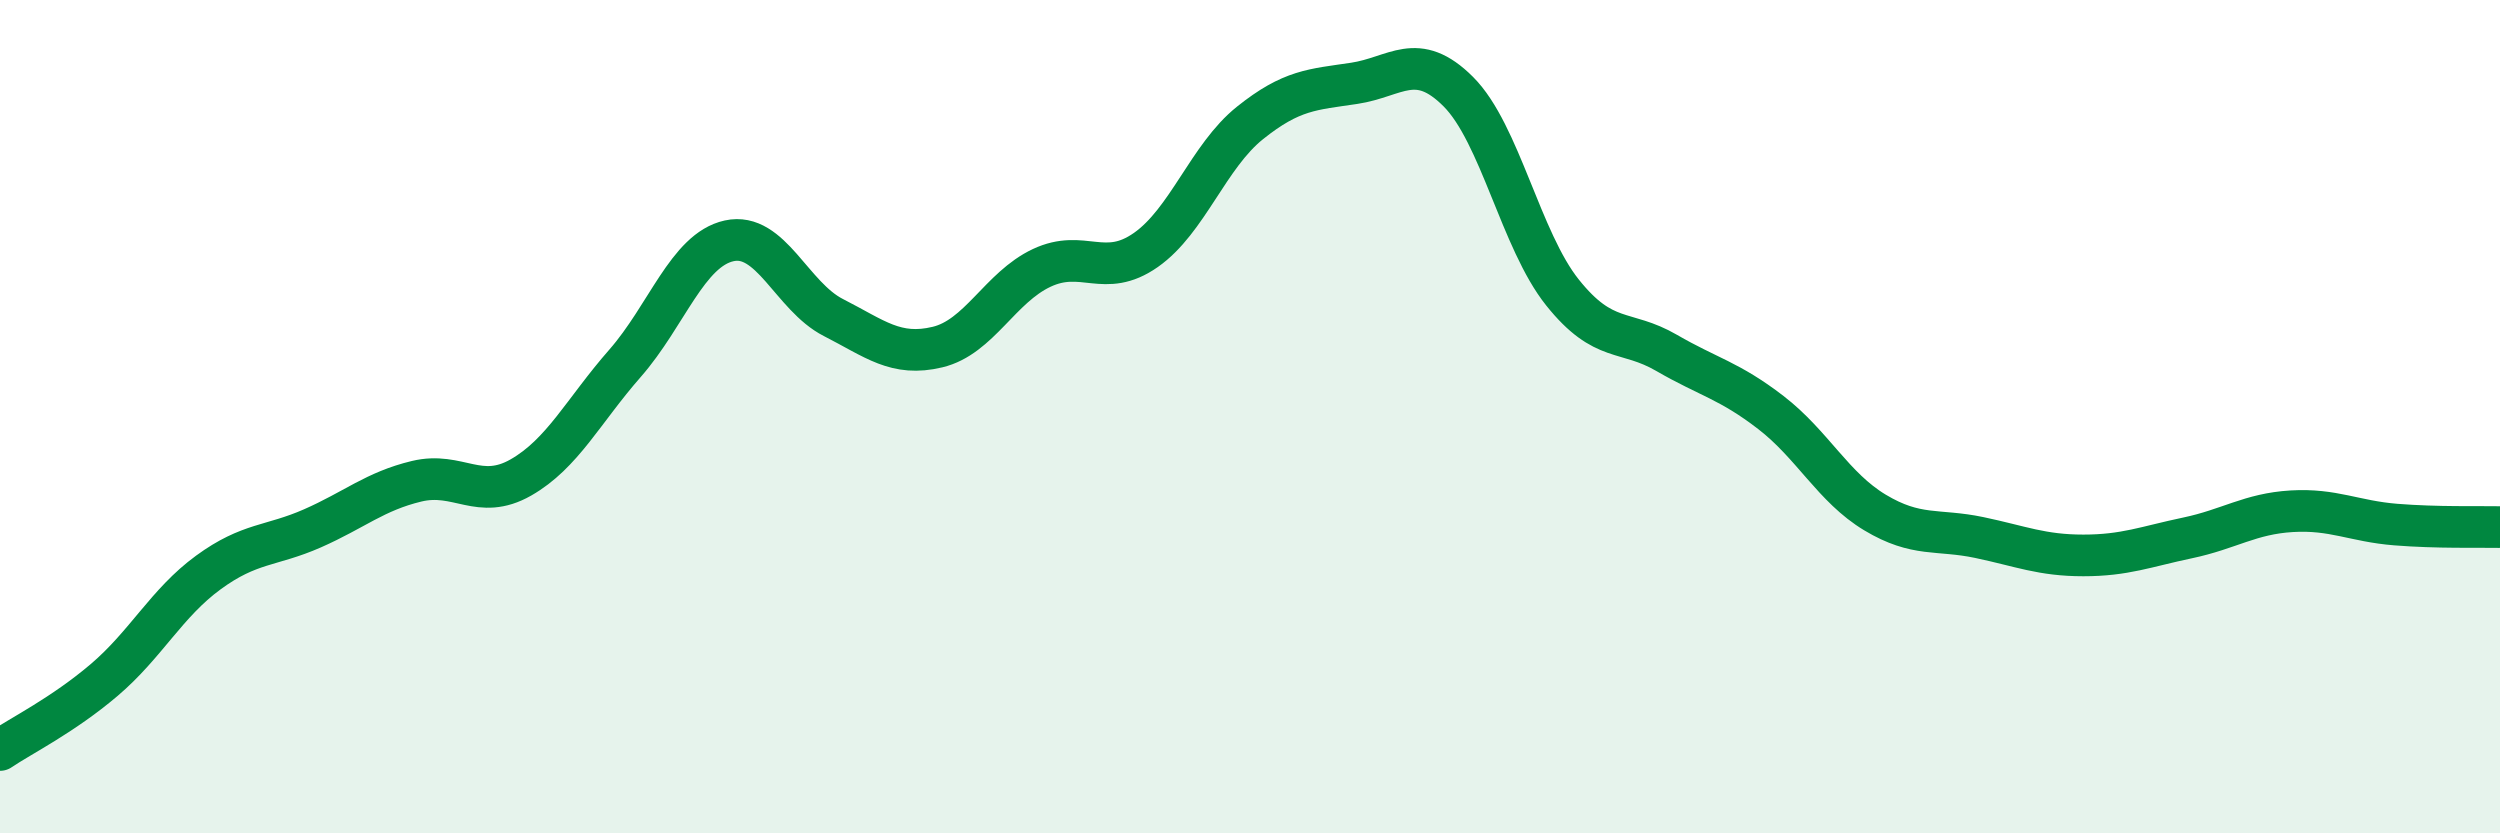
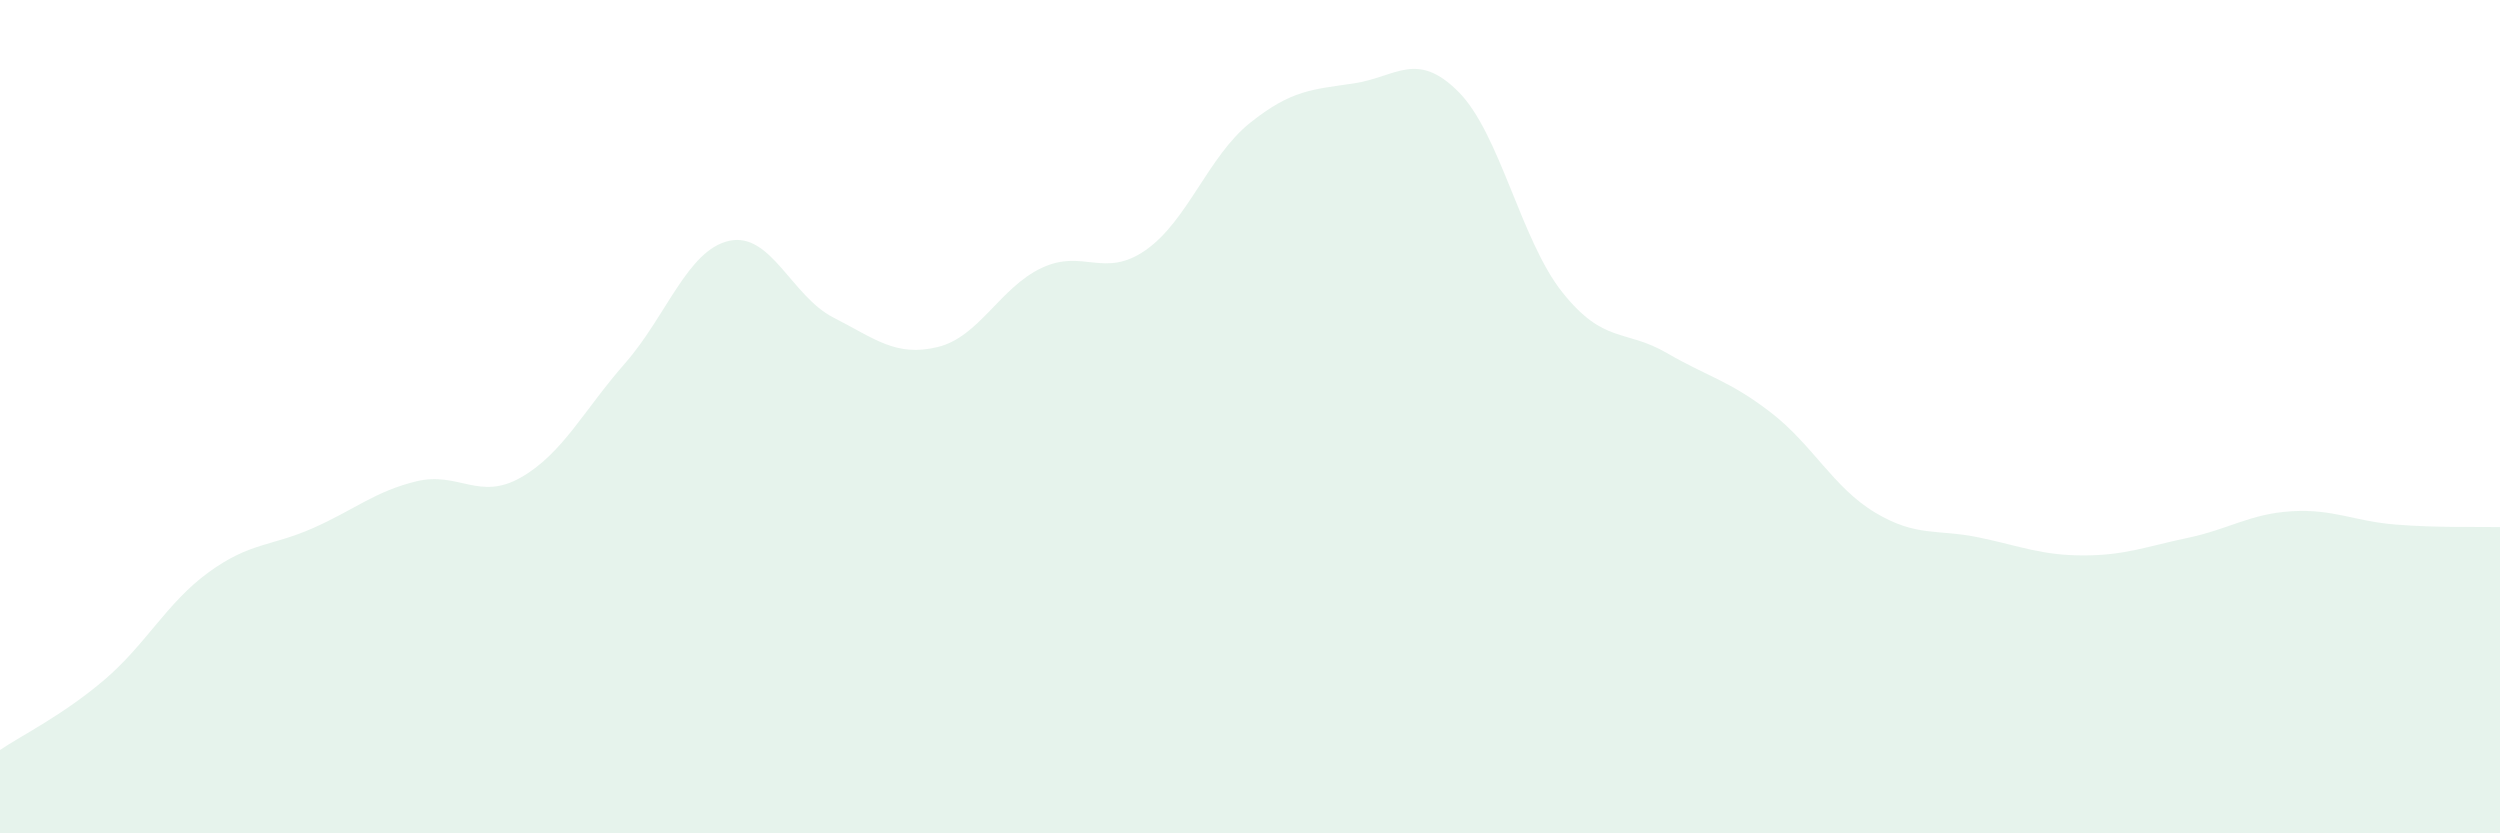
<svg xmlns="http://www.w3.org/2000/svg" width="60" height="20" viewBox="0 0 60 20">
  <path d="M 0,18 C 0.5,17.66 1.5,17.17 2.5,16.32 C 3.5,15.47 4,14.47 5,13.74 C 6,13.01 6.5,13.12 7.5,12.68 C 8.5,12.24 9,11.79 10,11.55 C 11,11.31 11.5,12.03 12.5,11.46 C 13.5,10.89 14,9.86 15,8.72 C 16,7.58 16.5,6 17.5,5.78 C 18.5,5.56 19,7.11 20,7.62 C 21,8.13 21.5,8.57 22.5,8.33 C 23.5,8.09 24,6.9 25,6.43 C 26,5.96 26.5,6.7 27.5,6 C 28.5,5.3 29,3.75 30,2.95 C 31,2.15 31.5,2.15 32.5,2 C 33.5,1.85 34,1.2 35,2.2 C 36,3.2 36.5,5.77 37.5,7.02 C 38.5,8.27 39,7.89 40,8.47 C 41,9.05 41.5,9.13 42.5,9.9 C 43.5,10.67 44,11.7 45,12.3 C 46,12.9 46.5,12.69 47.5,12.9 C 48.5,13.11 49,13.33 50,13.33 C 51,13.33 51.5,13.12 52.5,12.91 C 53.5,12.7 54,12.33 55,12.27 C 56,12.21 56.5,12.51 57.5,12.59 C 58.5,12.67 59.5,12.64 60,12.65L60 20L0 20Z" fill="#008740" opacity="0.1" stroke-linecap="round" stroke-linejoin="round" />
-   <path d="M 0,18 C 0.5,17.66 1.5,17.17 2.5,16.32 C 3.5,15.47 4,14.47 5,13.74 C 6,13.01 6.5,13.12 7.5,12.68 C 8.5,12.24 9,11.79 10,11.55 C 11,11.31 11.5,12.03 12.5,11.46 C 13.5,10.89 14,9.86 15,8.72 C 16,7.58 16.5,6 17.5,5.78 C 18.5,5.56 19,7.11 20,7.62 C 21,8.13 21.5,8.57 22.5,8.33 C 23.5,8.09 24,6.9 25,6.43 C 26,5.96 26.5,6.7 27.5,6 C 28.5,5.3 29,3.75 30,2.95 C 31,2.15 31.5,2.15 32.5,2 C 33.5,1.85 34,1.2 35,2.2 C 36,3.2 36.5,5.77 37.5,7.02 C 38.5,8.27 39,7.89 40,8.47 C 41,9.05 41.5,9.13 42.5,9.9 C 43.5,10.67 44,11.7 45,12.3 C 46,12.9 46.5,12.69 47.5,12.9 C 48.5,13.11 49,13.33 50,13.33 C 51,13.33 51.5,13.12 52.5,12.91 C 53.5,12.7 54,12.33 55,12.27 C 56,12.21 56.5,12.51 57.5,12.59 C 58.5,12.67 59.5,12.64 60,12.65" stroke="#008740" stroke-width="1" fill="none" stroke-linecap="round" stroke-linejoin="round" />
</svg>